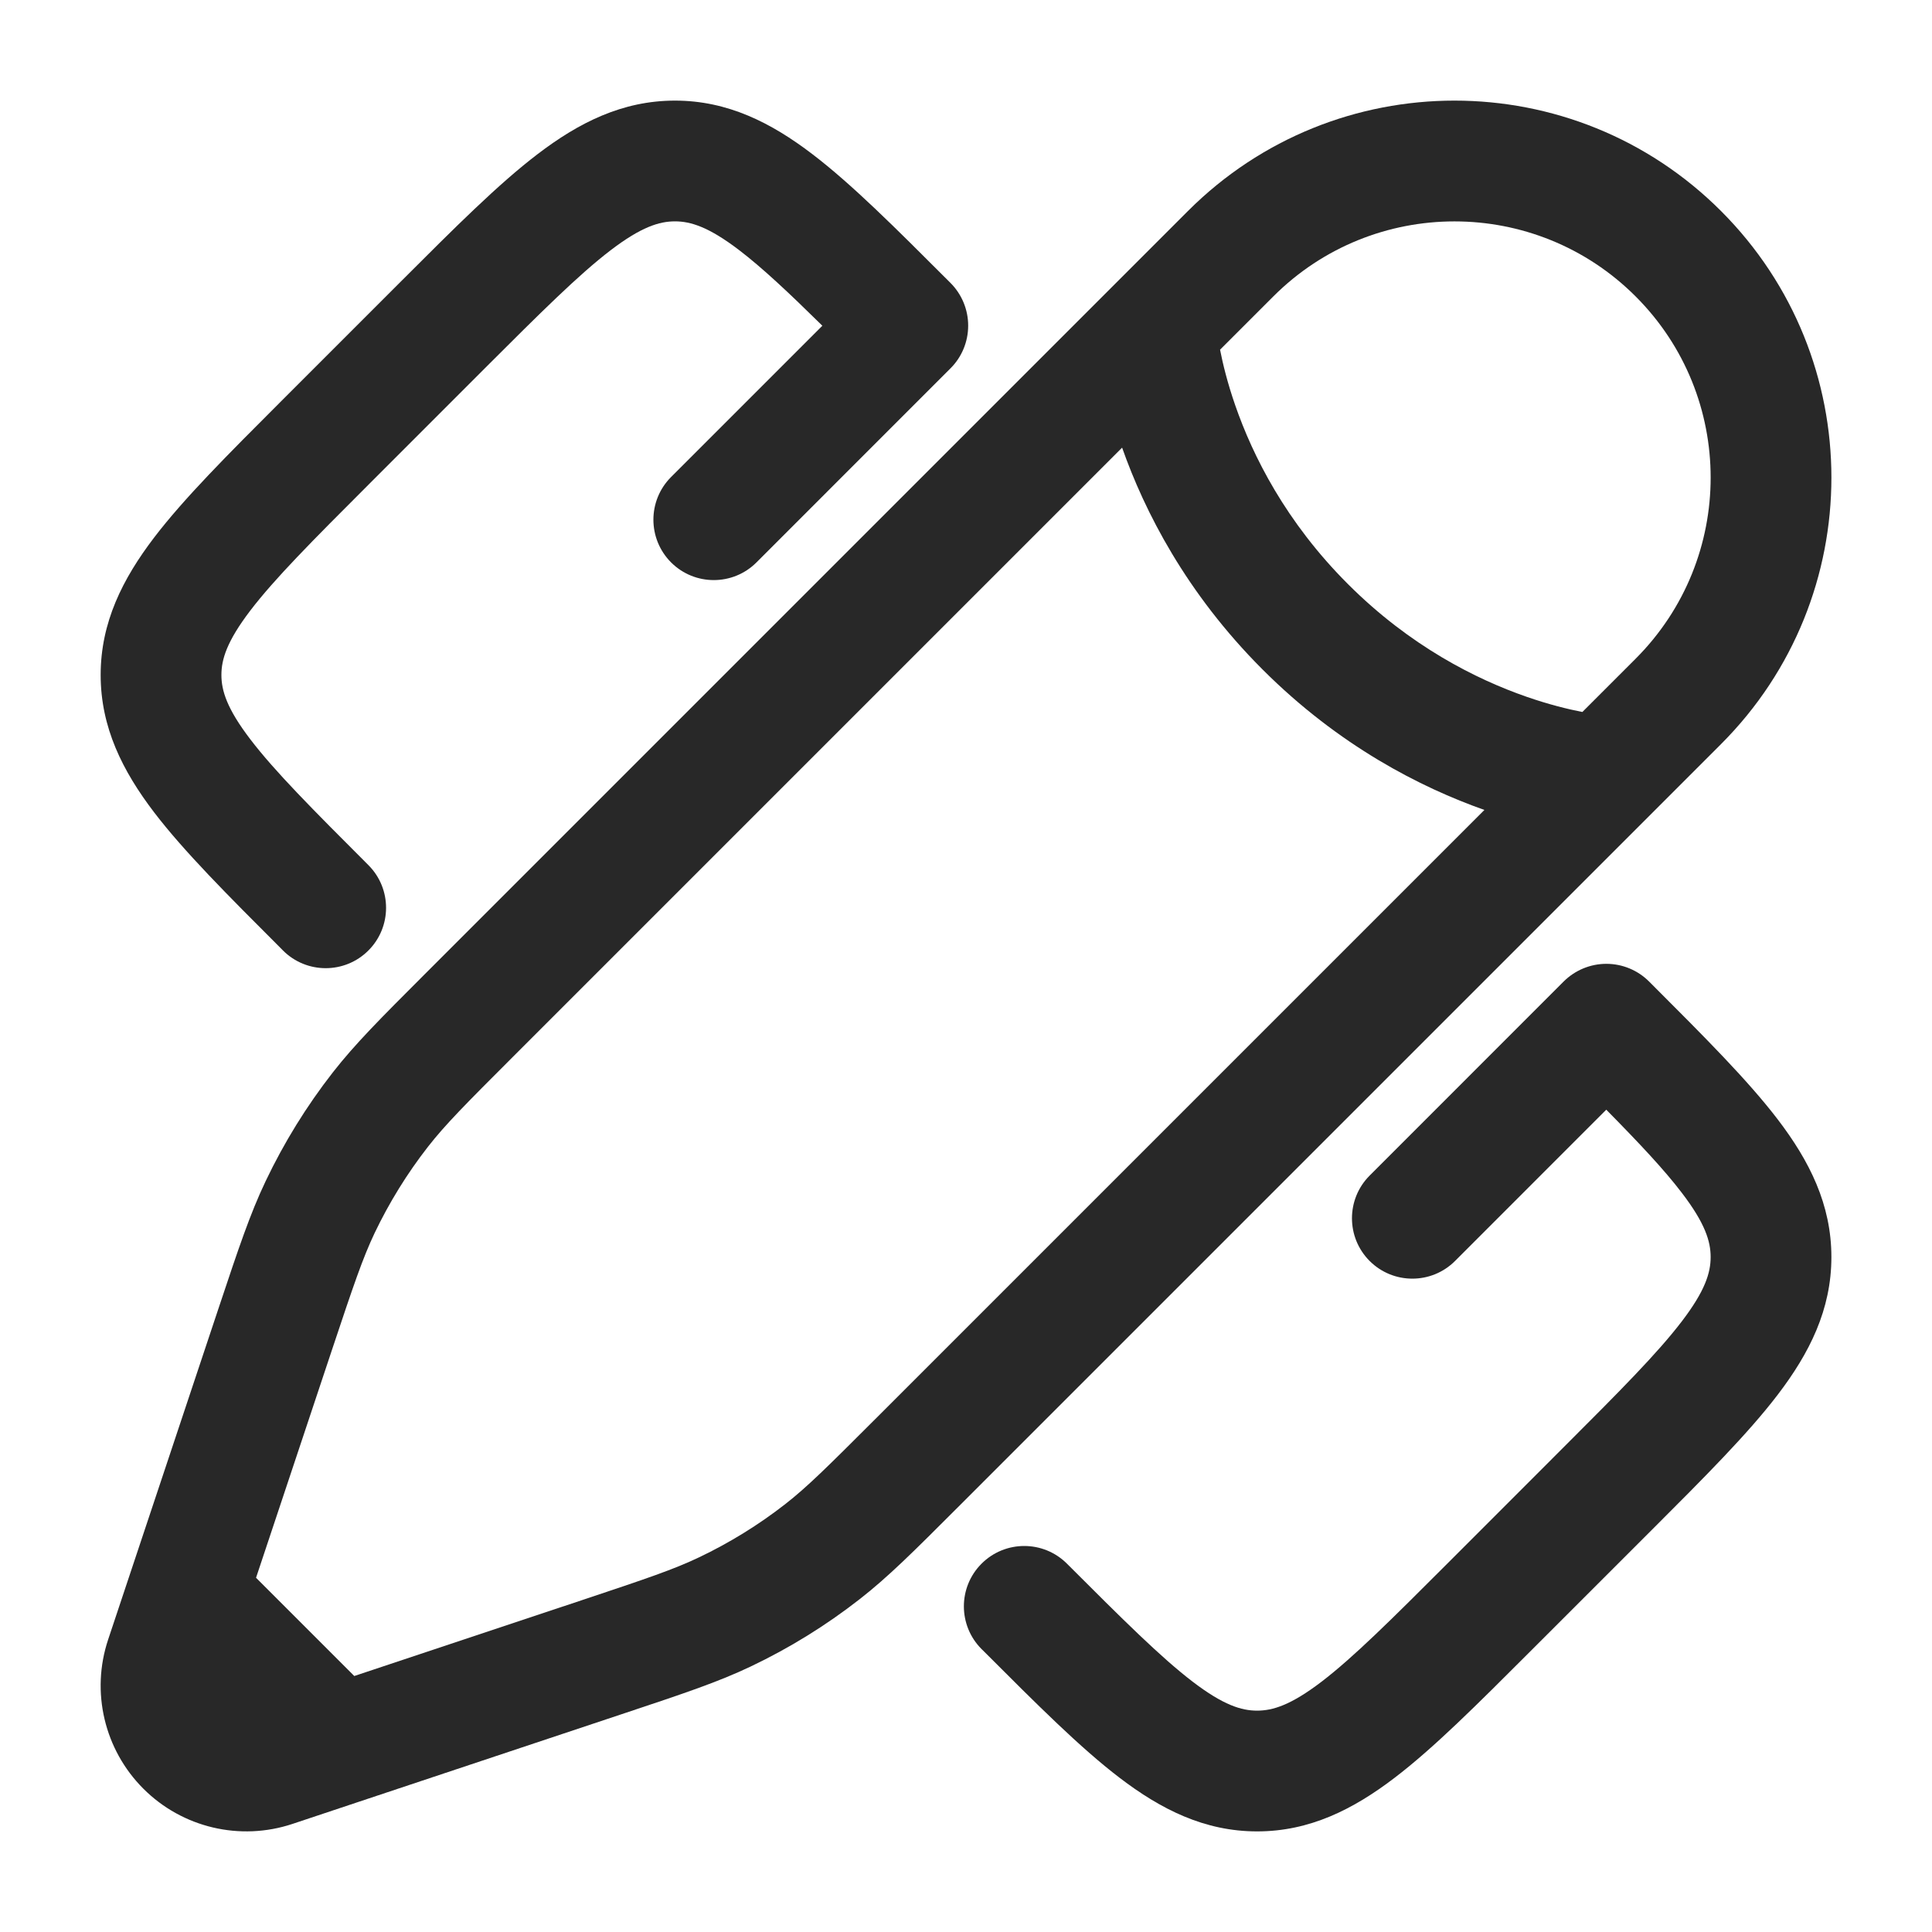
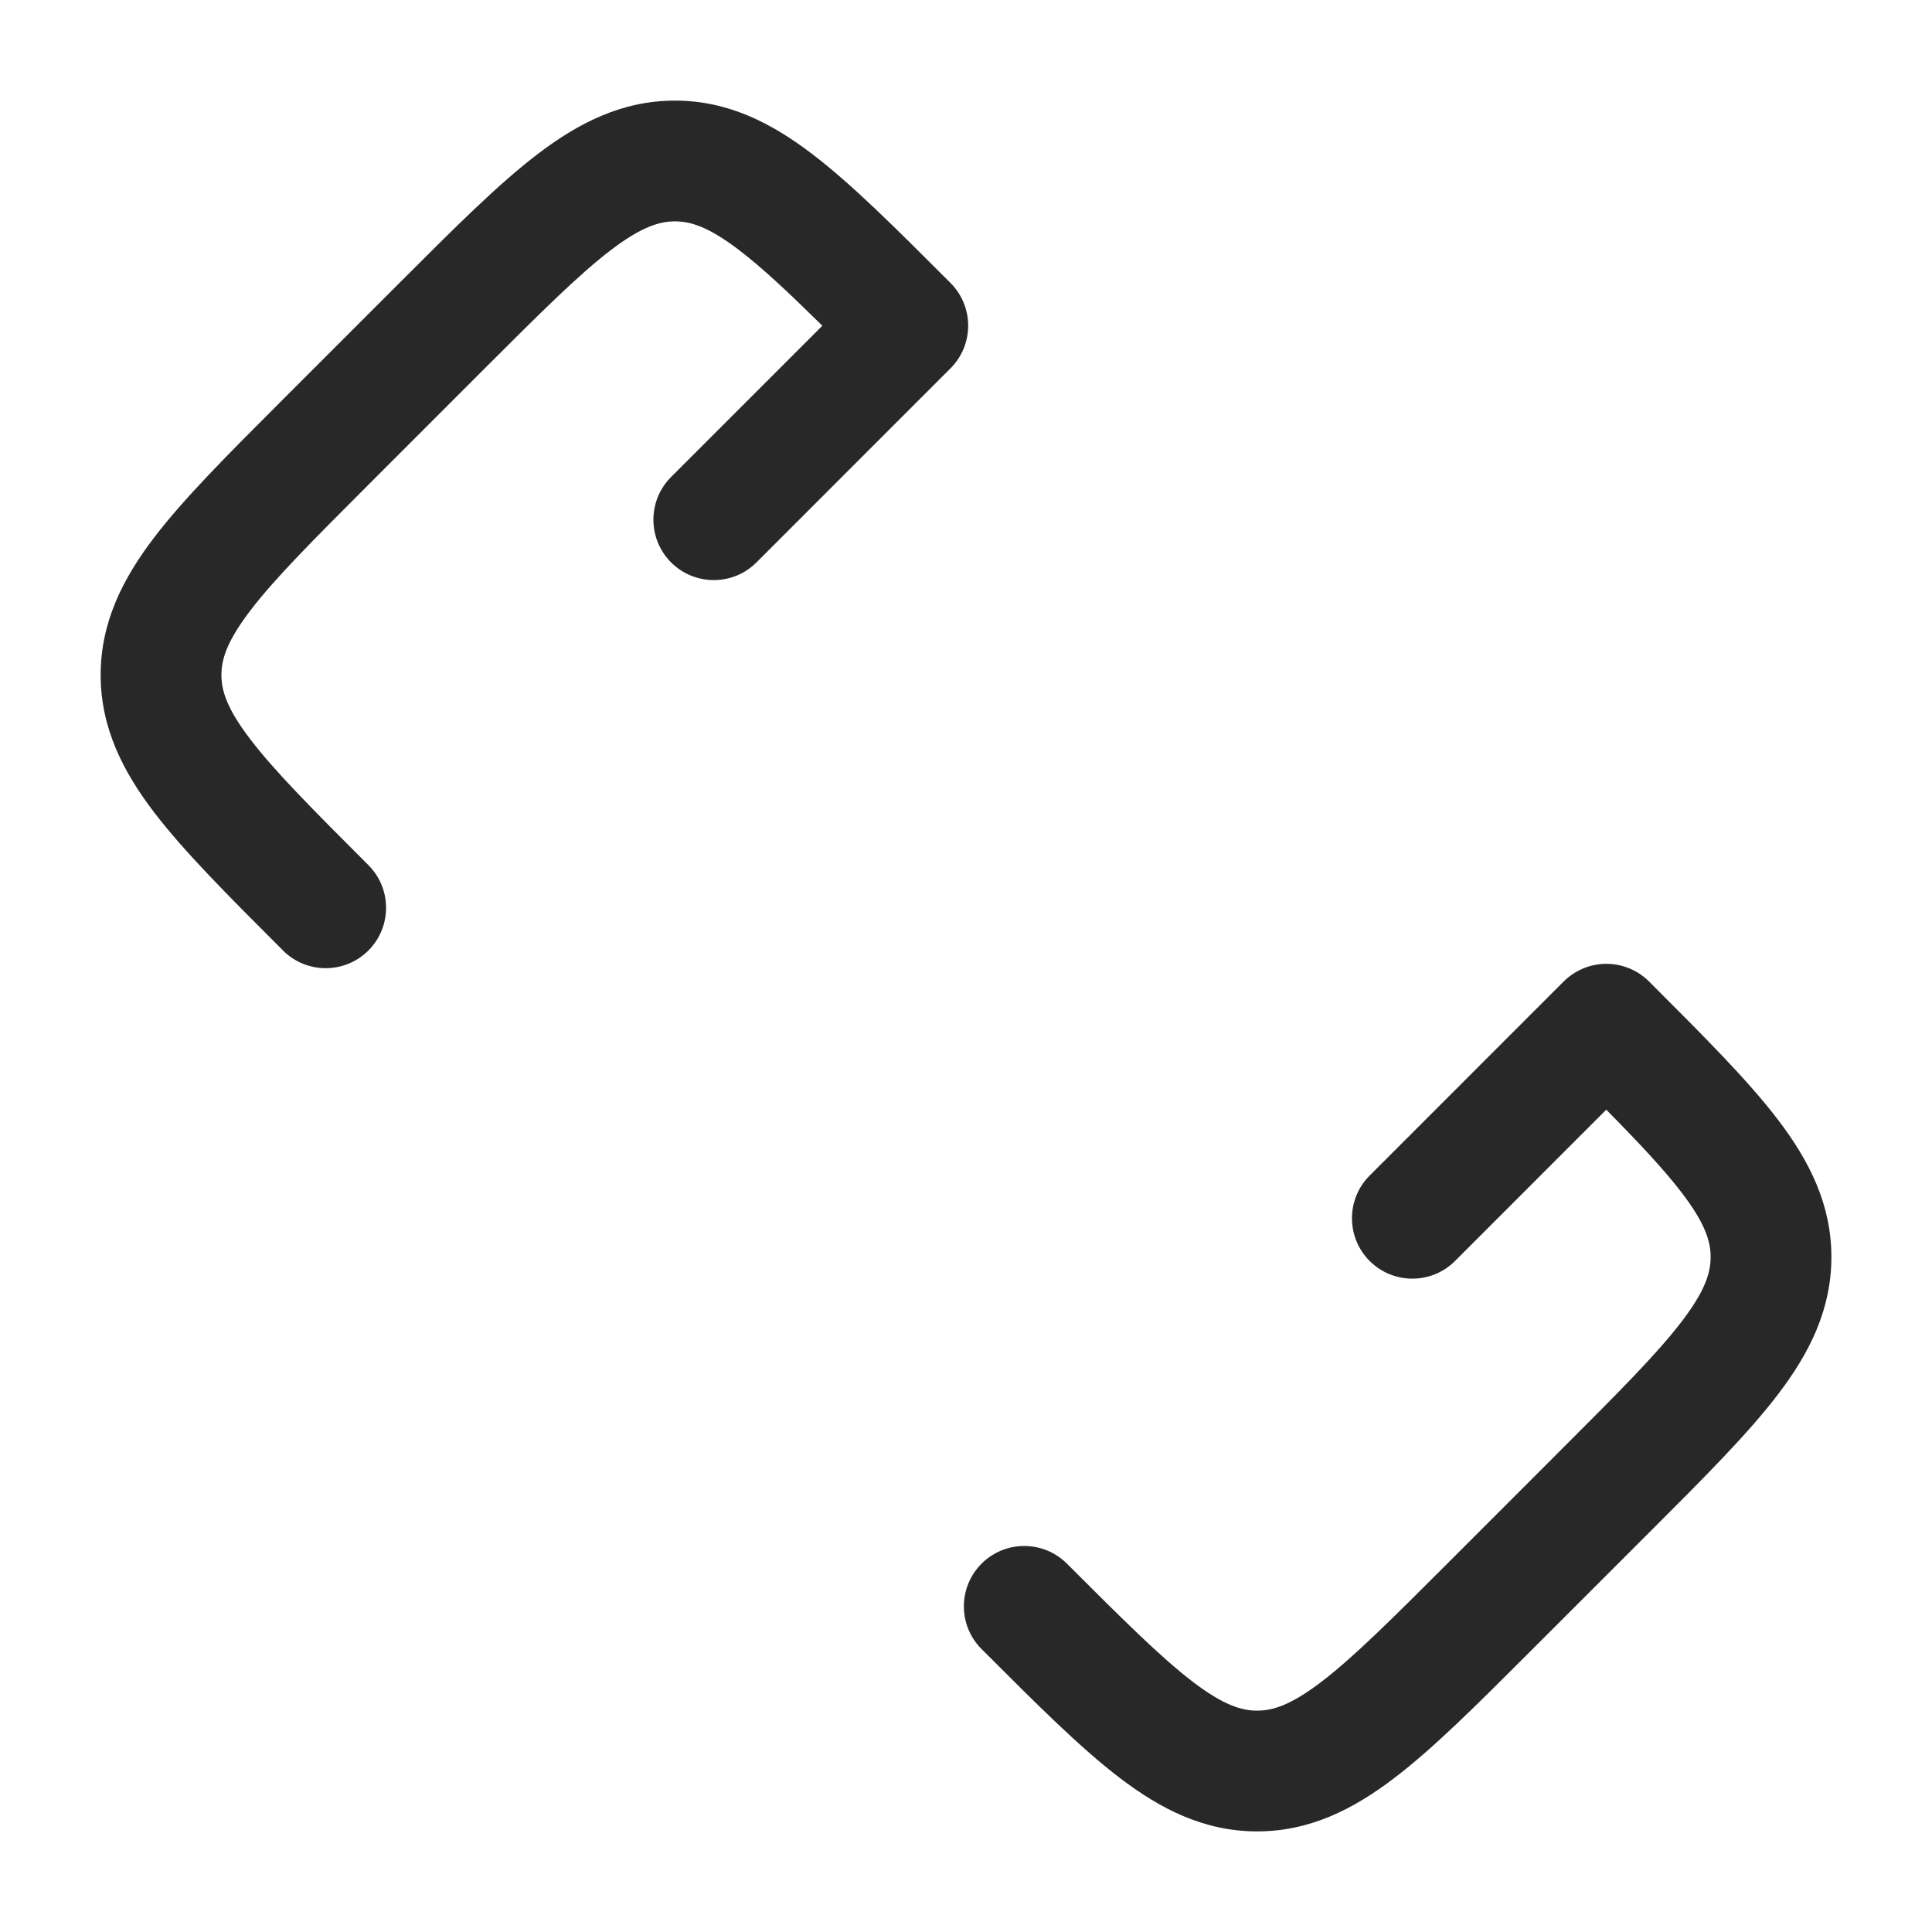
<svg xmlns="http://www.w3.org/2000/svg" width="40" height="40" viewBox="0 0 40 40" fill="none">
  <path fill-rule="evenodd" clip-rule="evenodd" d="M12.645 5.179C11.983 5.685 11.199 6.465 10.037 7.626L7.627 10.037C6.466 11.198 5.685 11.982 5.18 12.644C4.697 13.278 4.584 13.651 4.584 13.974C4.584 14.297 4.697 14.67 5.18 15.303C5.685 15.966 6.466 16.75 7.627 17.911C8.115 18.399 8.115 19.191 7.627 19.679C7.139 20.167 6.347 20.167 5.859 19.679L5.798 19.617C4.714 18.533 3.812 17.631 3.192 16.82C2.539 15.964 2.084 15.063 2.084 13.974C2.084 12.885 2.539 11.984 3.192 11.128C3.812 10.316 4.714 9.414 5.798 8.33C5.818 8.31 5.839 8.289 5.859 8.269L8.27 5.858C8.29 5.838 8.311 5.817 8.331 5.797C9.415 4.713 10.317 3.811 11.129 3.192C11.984 2.539 12.885 2.083 13.975 2.083C15.064 2.083 15.965 2.539 16.82 3.192C17.632 3.811 18.534 4.713 19.618 5.797L19.679 5.858C19.914 6.093 20.045 6.411 20.045 6.742C20.045 7.074 19.914 7.392 19.679 7.626L15.662 11.644C15.174 12.132 14.382 12.132 13.894 11.644C13.406 11.155 13.406 10.364 13.894 9.876L17.026 6.744C16.324 6.053 15.782 5.544 15.304 5.179C14.671 4.696 14.297 4.583 13.975 4.583C13.652 4.583 13.278 4.696 12.645 5.179ZM33.258 19.955C33.59 19.955 33.908 20.087 34.142 20.321L34.204 20.383C35.288 21.467 36.19 22.369 36.809 23.18C37.462 24.036 37.917 24.937 37.917 26.026C37.917 27.116 37.462 28.016 36.809 28.872C36.19 29.684 35.288 30.586 34.204 31.67L31.67 34.203C30.586 35.287 29.685 36.189 28.873 36.808C28.017 37.461 27.116 37.917 26.027 37.917C24.938 37.917 24.037 37.461 23.181 36.808C22.369 36.189 21.467 35.287 20.384 34.203L20.322 34.142C19.834 33.653 19.834 32.862 20.322 32.374C20.81 31.886 21.602 31.886 22.09 32.374C23.251 33.535 24.035 34.315 24.697 34.821C25.331 35.304 25.704 35.417 26.027 35.417C26.35 35.417 26.723 35.304 27.357 34.821C28.019 34.315 28.803 33.535 29.964 32.374L32.374 29.963C33.536 28.802 34.316 28.018 34.821 27.356C35.305 26.722 35.417 26.349 35.417 26.026C35.417 25.703 35.305 25.33 34.821 24.697C34.456 24.218 33.948 23.677 33.256 22.975L30.125 26.107C29.637 26.595 28.845 26.595 28.357 26.107C27.869 25.619 27.869 24.827 28.357 24.339L32.374 20.321C32.609 20.087 32.927 19.955 33.258 19.955Z" fill="#282828" />
-   <path fill-rule="evenodd" clip-rule="evenodd" d="M24.595 4.369C27.643 1.321 32.584 1.321 35.632 4.369C38.679 7.417 38.679 12.358 35.632 15.406L19.823 31.215C18.92 32.118 18.388 32.65 17.796 33.111C17.099 33.655 16.345 34.121 15.547 34.501C14.87 34.824 14.156 35.062 12.944 35.466L7.393 37.316L6.056 37.762C4.971 38.123 3.776 37.841 2.968 37.033C2.16 36.225 1.877 35.029 2.239 33.945L4.535 27.056C4.939 25.845 5.177 25.131 5.5 24.454C5.88 23.656 6.346 22.901 6.89 22.204C7.351 21.613 7.883 21.081 8.786 20.178L24.595 4.369ZM33.864 6.137C31.793 4.066 28.434 4.066 26.363 6.137L25.26 7.24C25.317 7.532 25.413 7.928 25.574 8.391C25.936 9.435 26.619 10.805 27.908 12.093C29.196 13.381 30.566 14.065 31.609 14.427C32.073 14.588 32.469 14.684 32.761 14.741L33.864 13.638C35.935 11.566 35.935 8.208 33.864 6.137ZM30.733 16.769C29.418 16.305 27.725 15.446 26.14 13.861C24.555 12.276 23.695 10.582 23.232 9.268L10.616 21.884C9.633 22.866 9.217 23.286 8.861 23.742C8.429 24.296 8.059 24.895 7.756 25.529C7.508 26.051 7.319 26.611 6.879 27.93L5.301 32.666L7.335 34.7L12.071 33.122C13.389 32.682 13.949 32.493 14.471 32.244C15.105 31.942 15.705 31.572 16.259 31.14C16.715 30.784 17.134 30.367 18.117 29.385L30.733 16.769Z" fill="#282828" />
</svg>